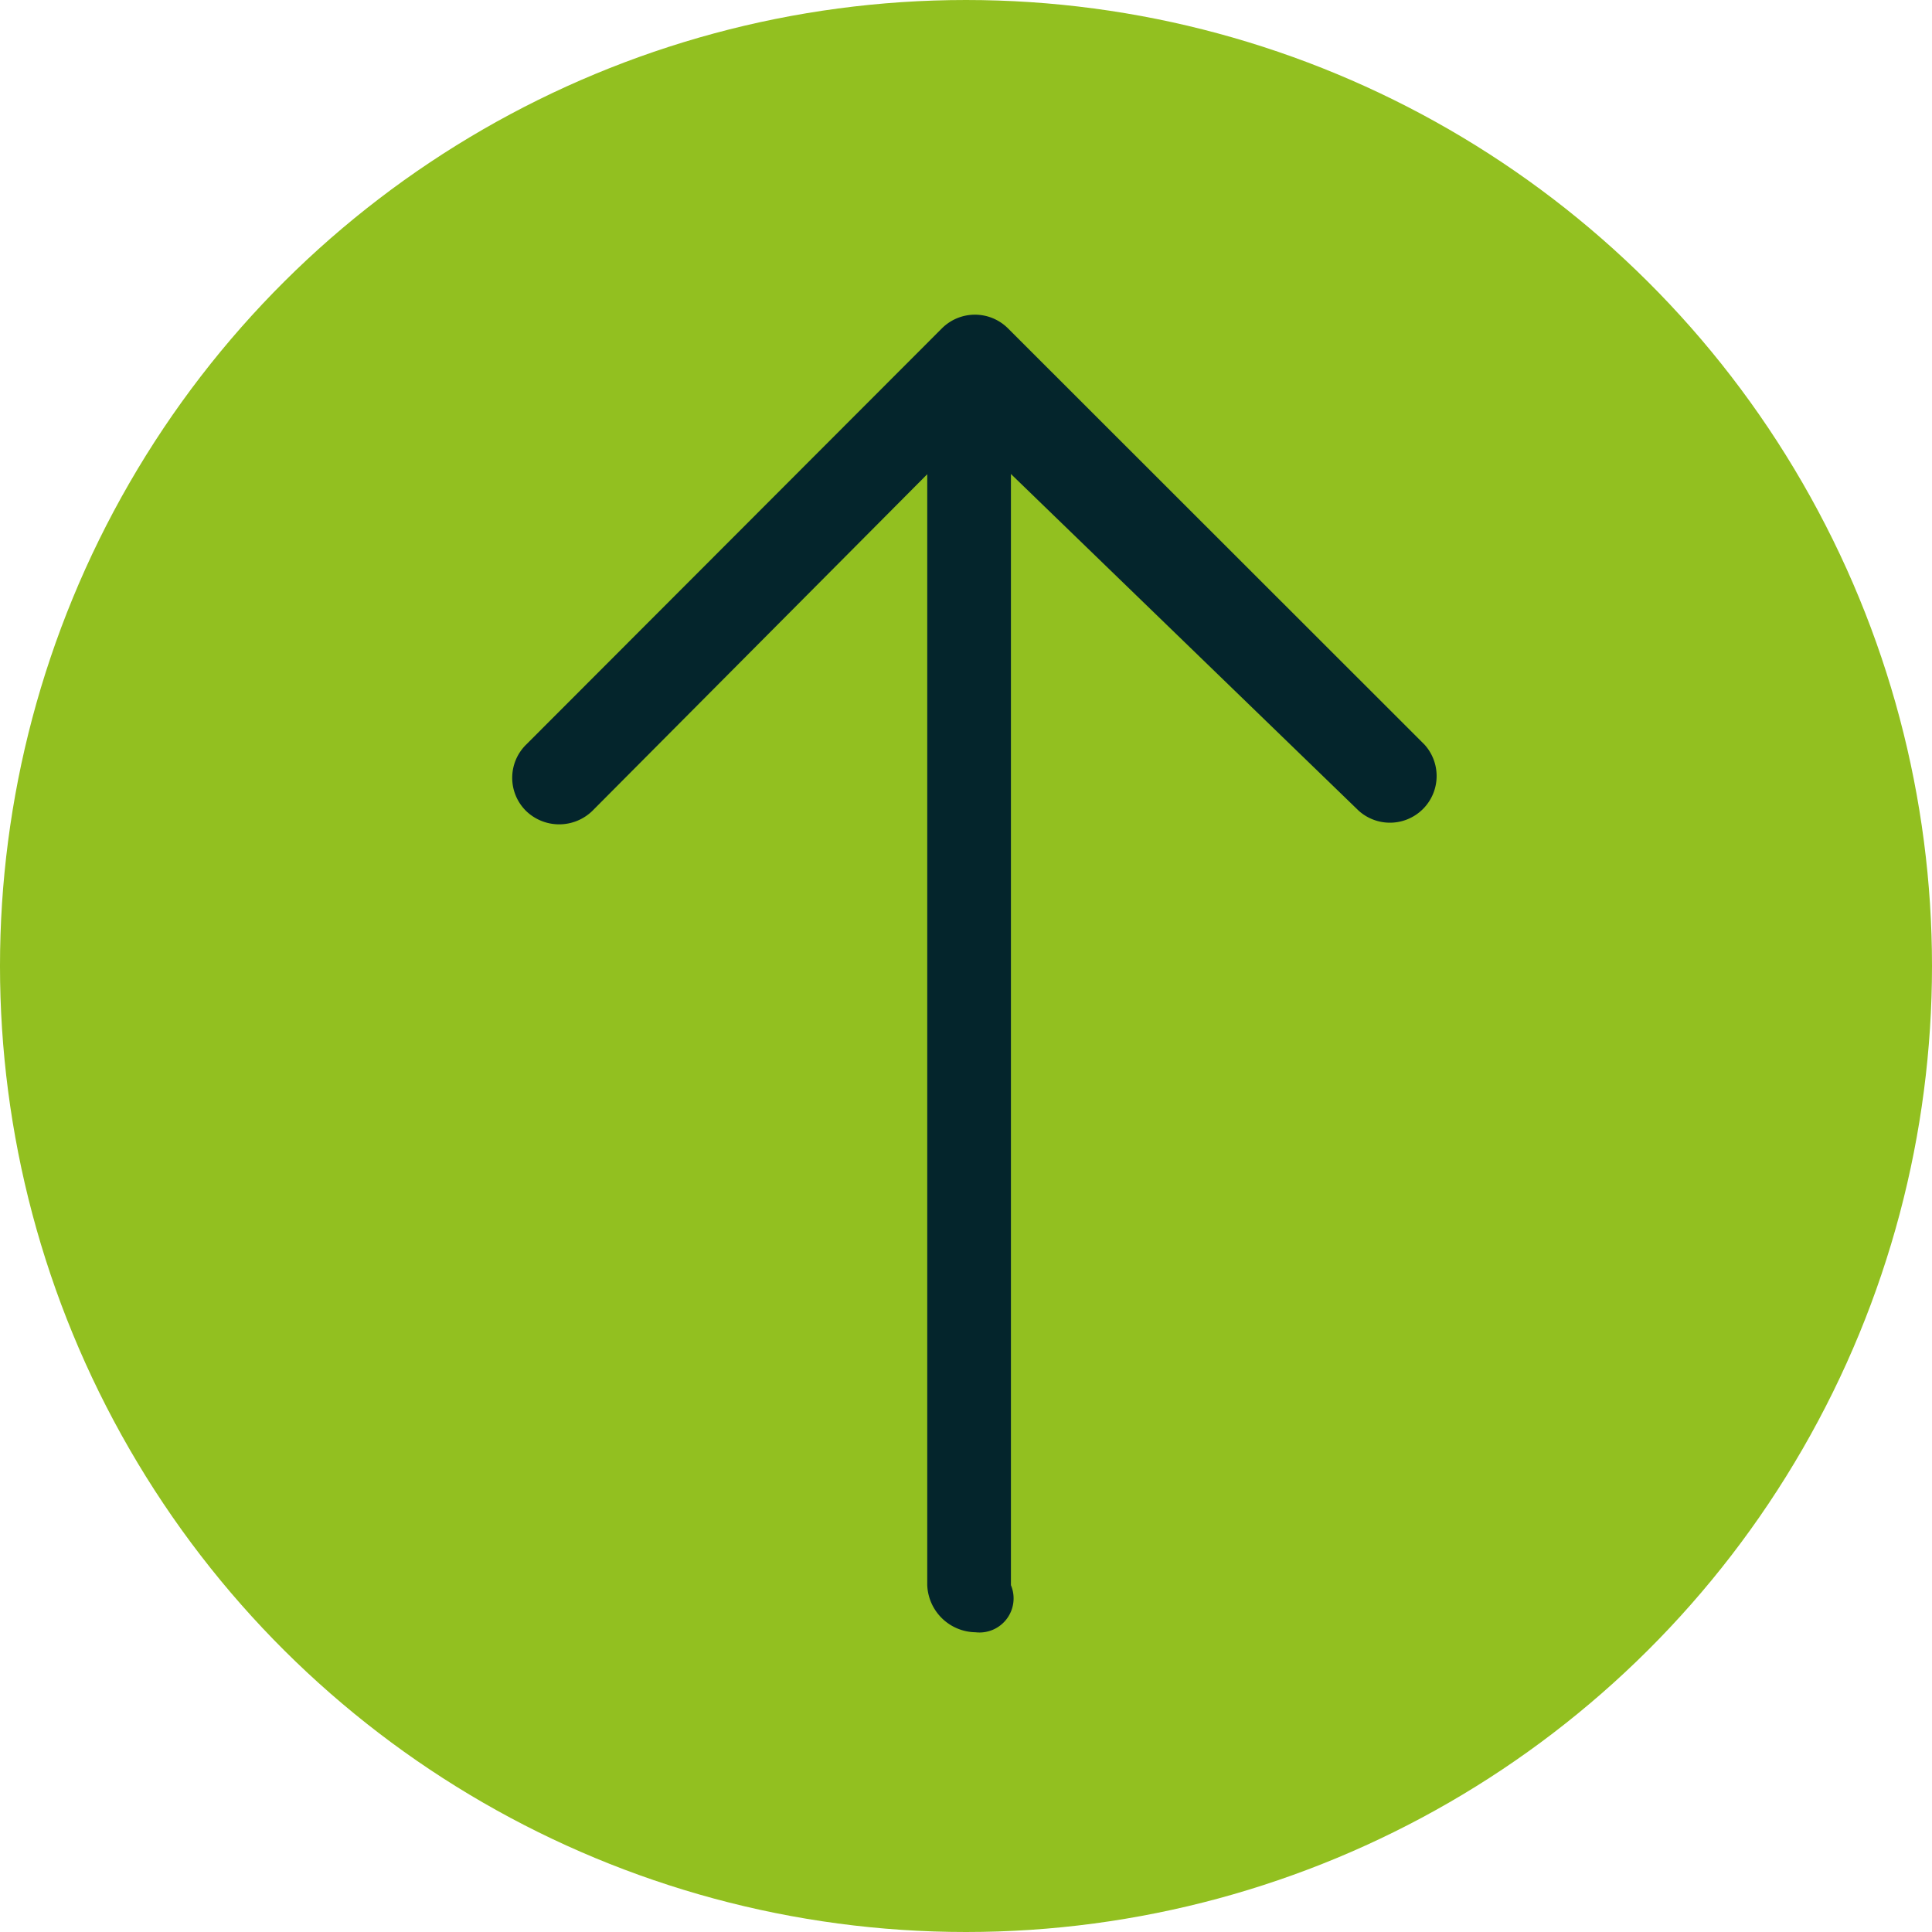
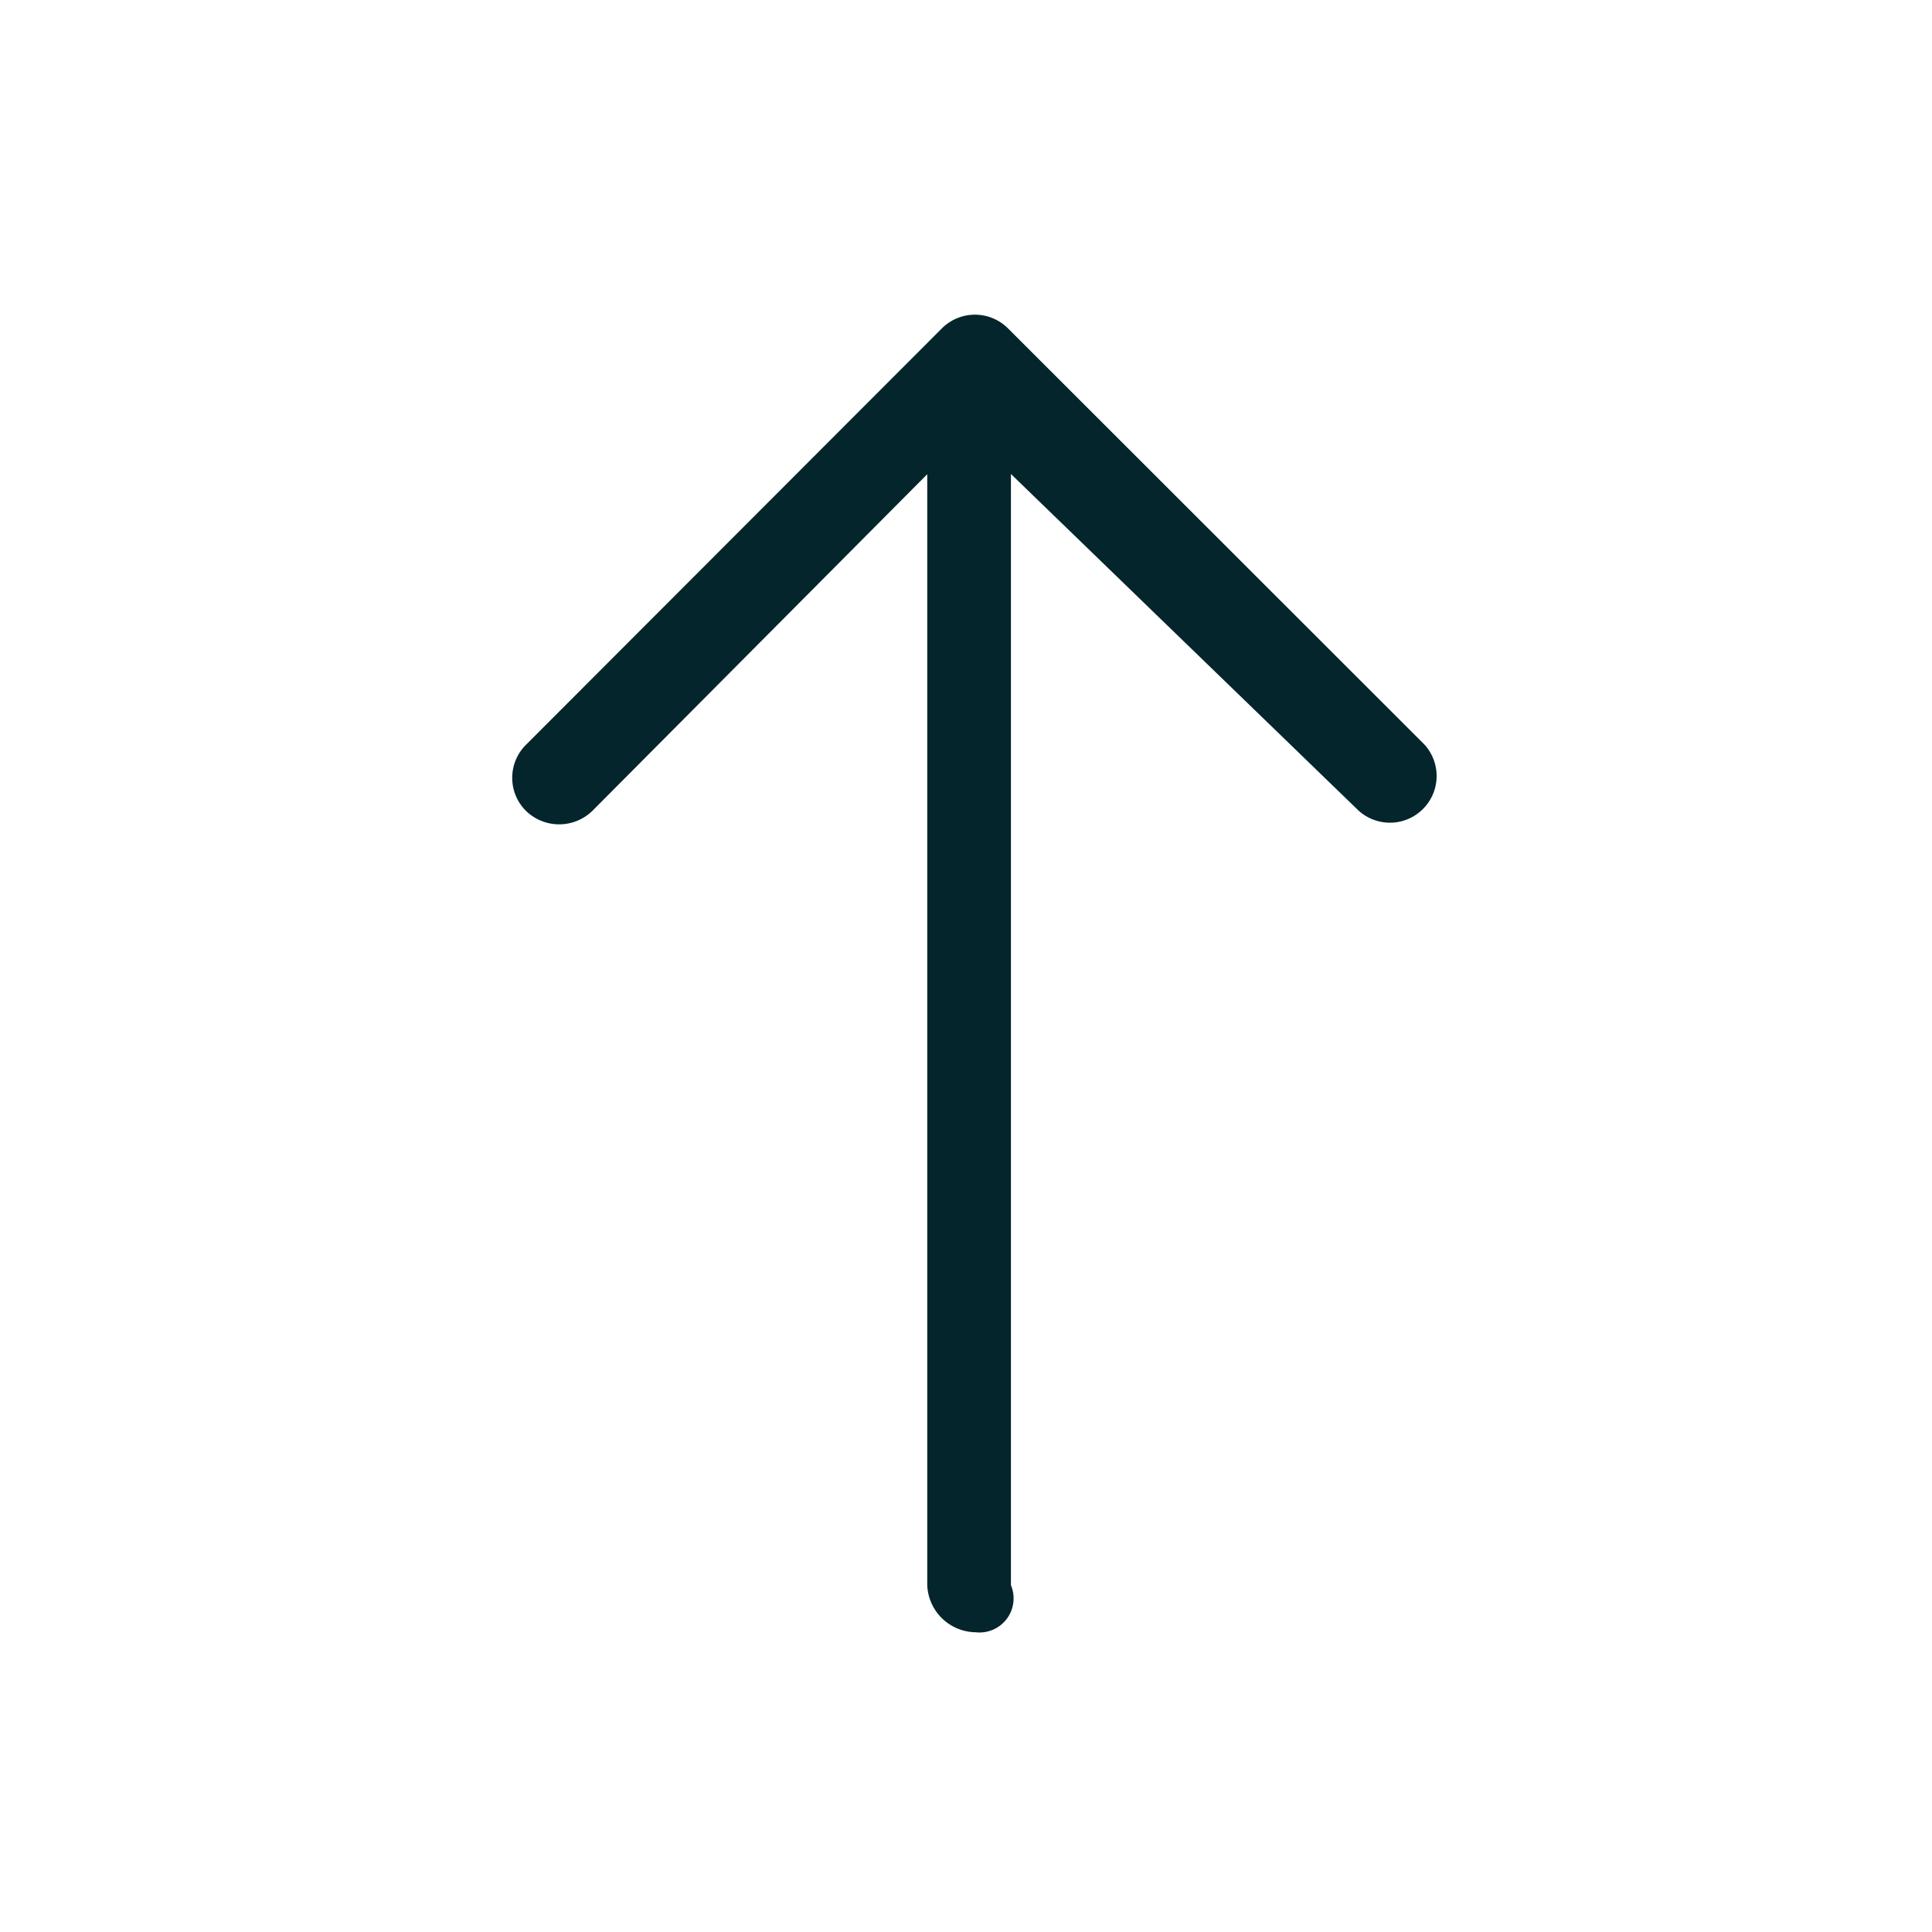
<svg xmlns="http://www.w3.org/2000/svg" width="35" height="35" viewBox="0 0 35 35">
  <g id="ArrowBtn" transform="translate(41 -2) rotate(90)">
    <g id="Group_43" data-name="Group 43" transform="translate(2 6)">
-       <circle id="Ellipse_71" data-name="Ellipse 71" cx="17.5" cy="17.5" r="17.5" transform="translate(0)" fill="#92c020" />
-     </g>
+       </g>
    <g id="Group_44" data-name="Group 44" transform="translate(7.7 14.943)">
      <path id="Path_68" data-name="Path 68" d="M40.242,54.033a.846.846,0,0,1,1.2,1.19l-6.1,6.3H55.472a.618.618,0,0,1,.853.642.889.889,0,0,1-.853.874H35.346l6.1,6.068a.863.863,0,0,1,0,1.2.843.843,0,0,1-1.2,0L32.7,62.77a.847.847,0,0,1,0-1.19Z" transform="translate(-32.455 -53.78)" fill="#04252c" />
    </g>
  </g>
</svg>